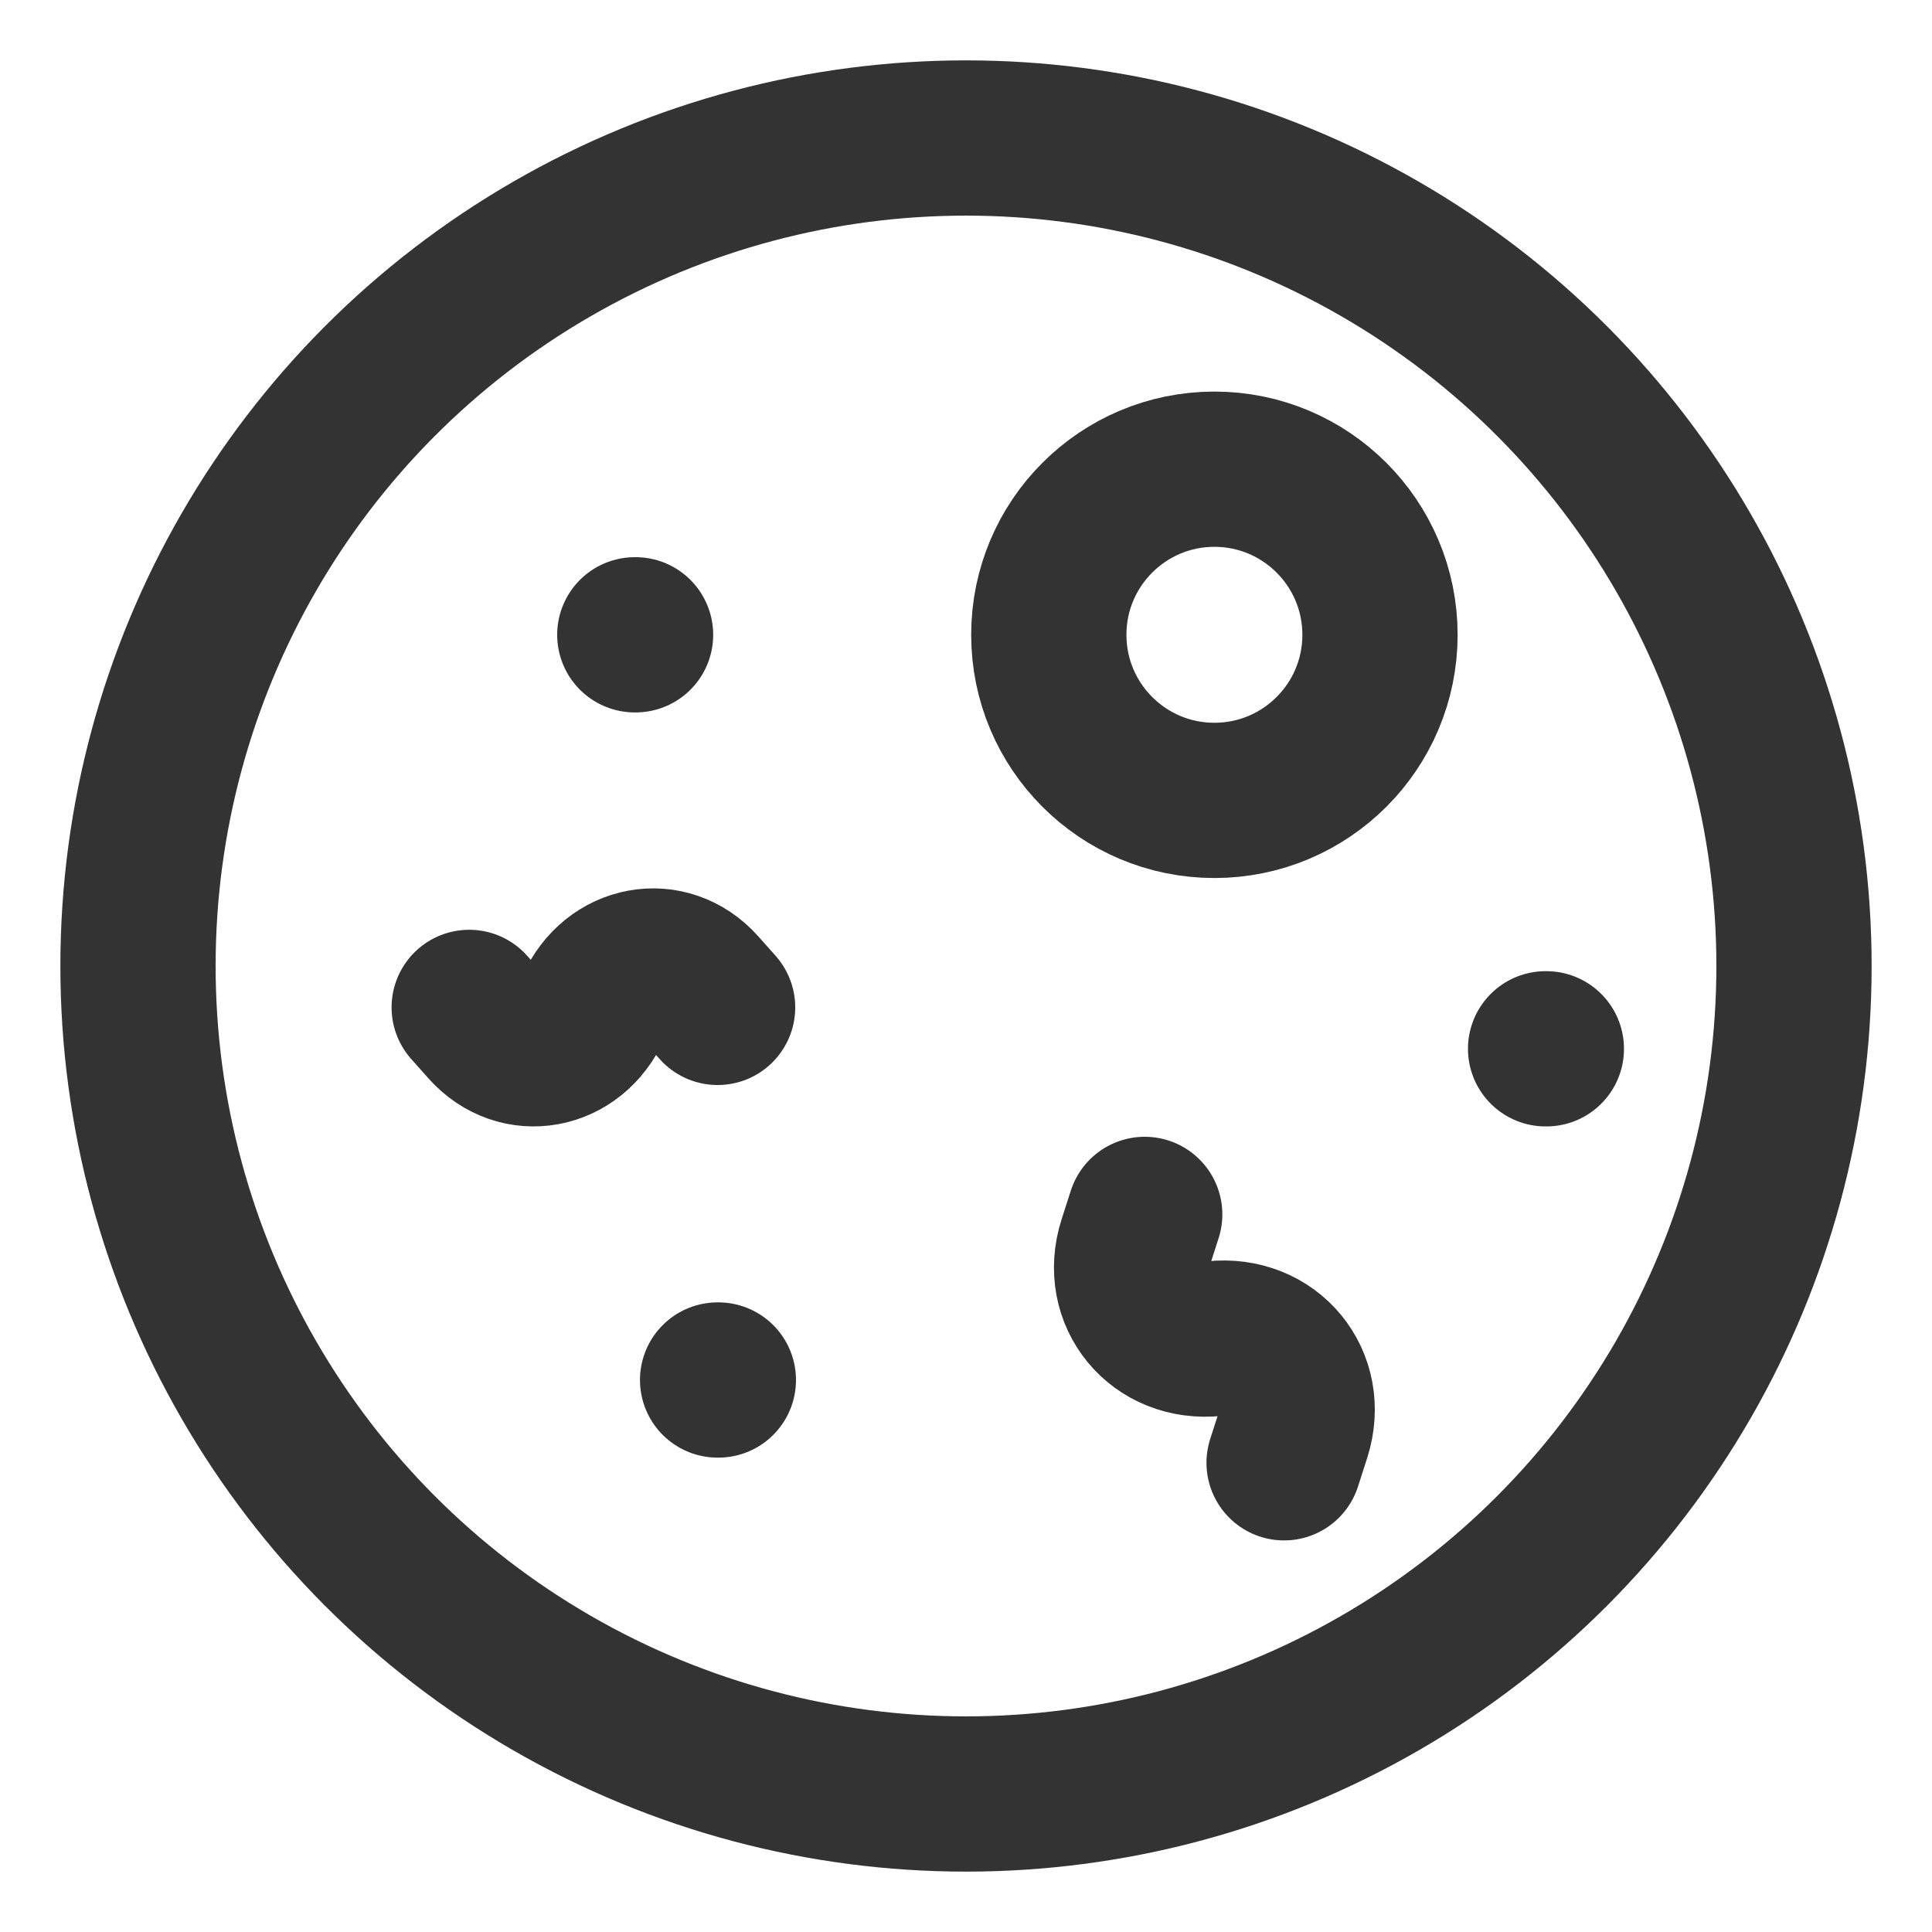
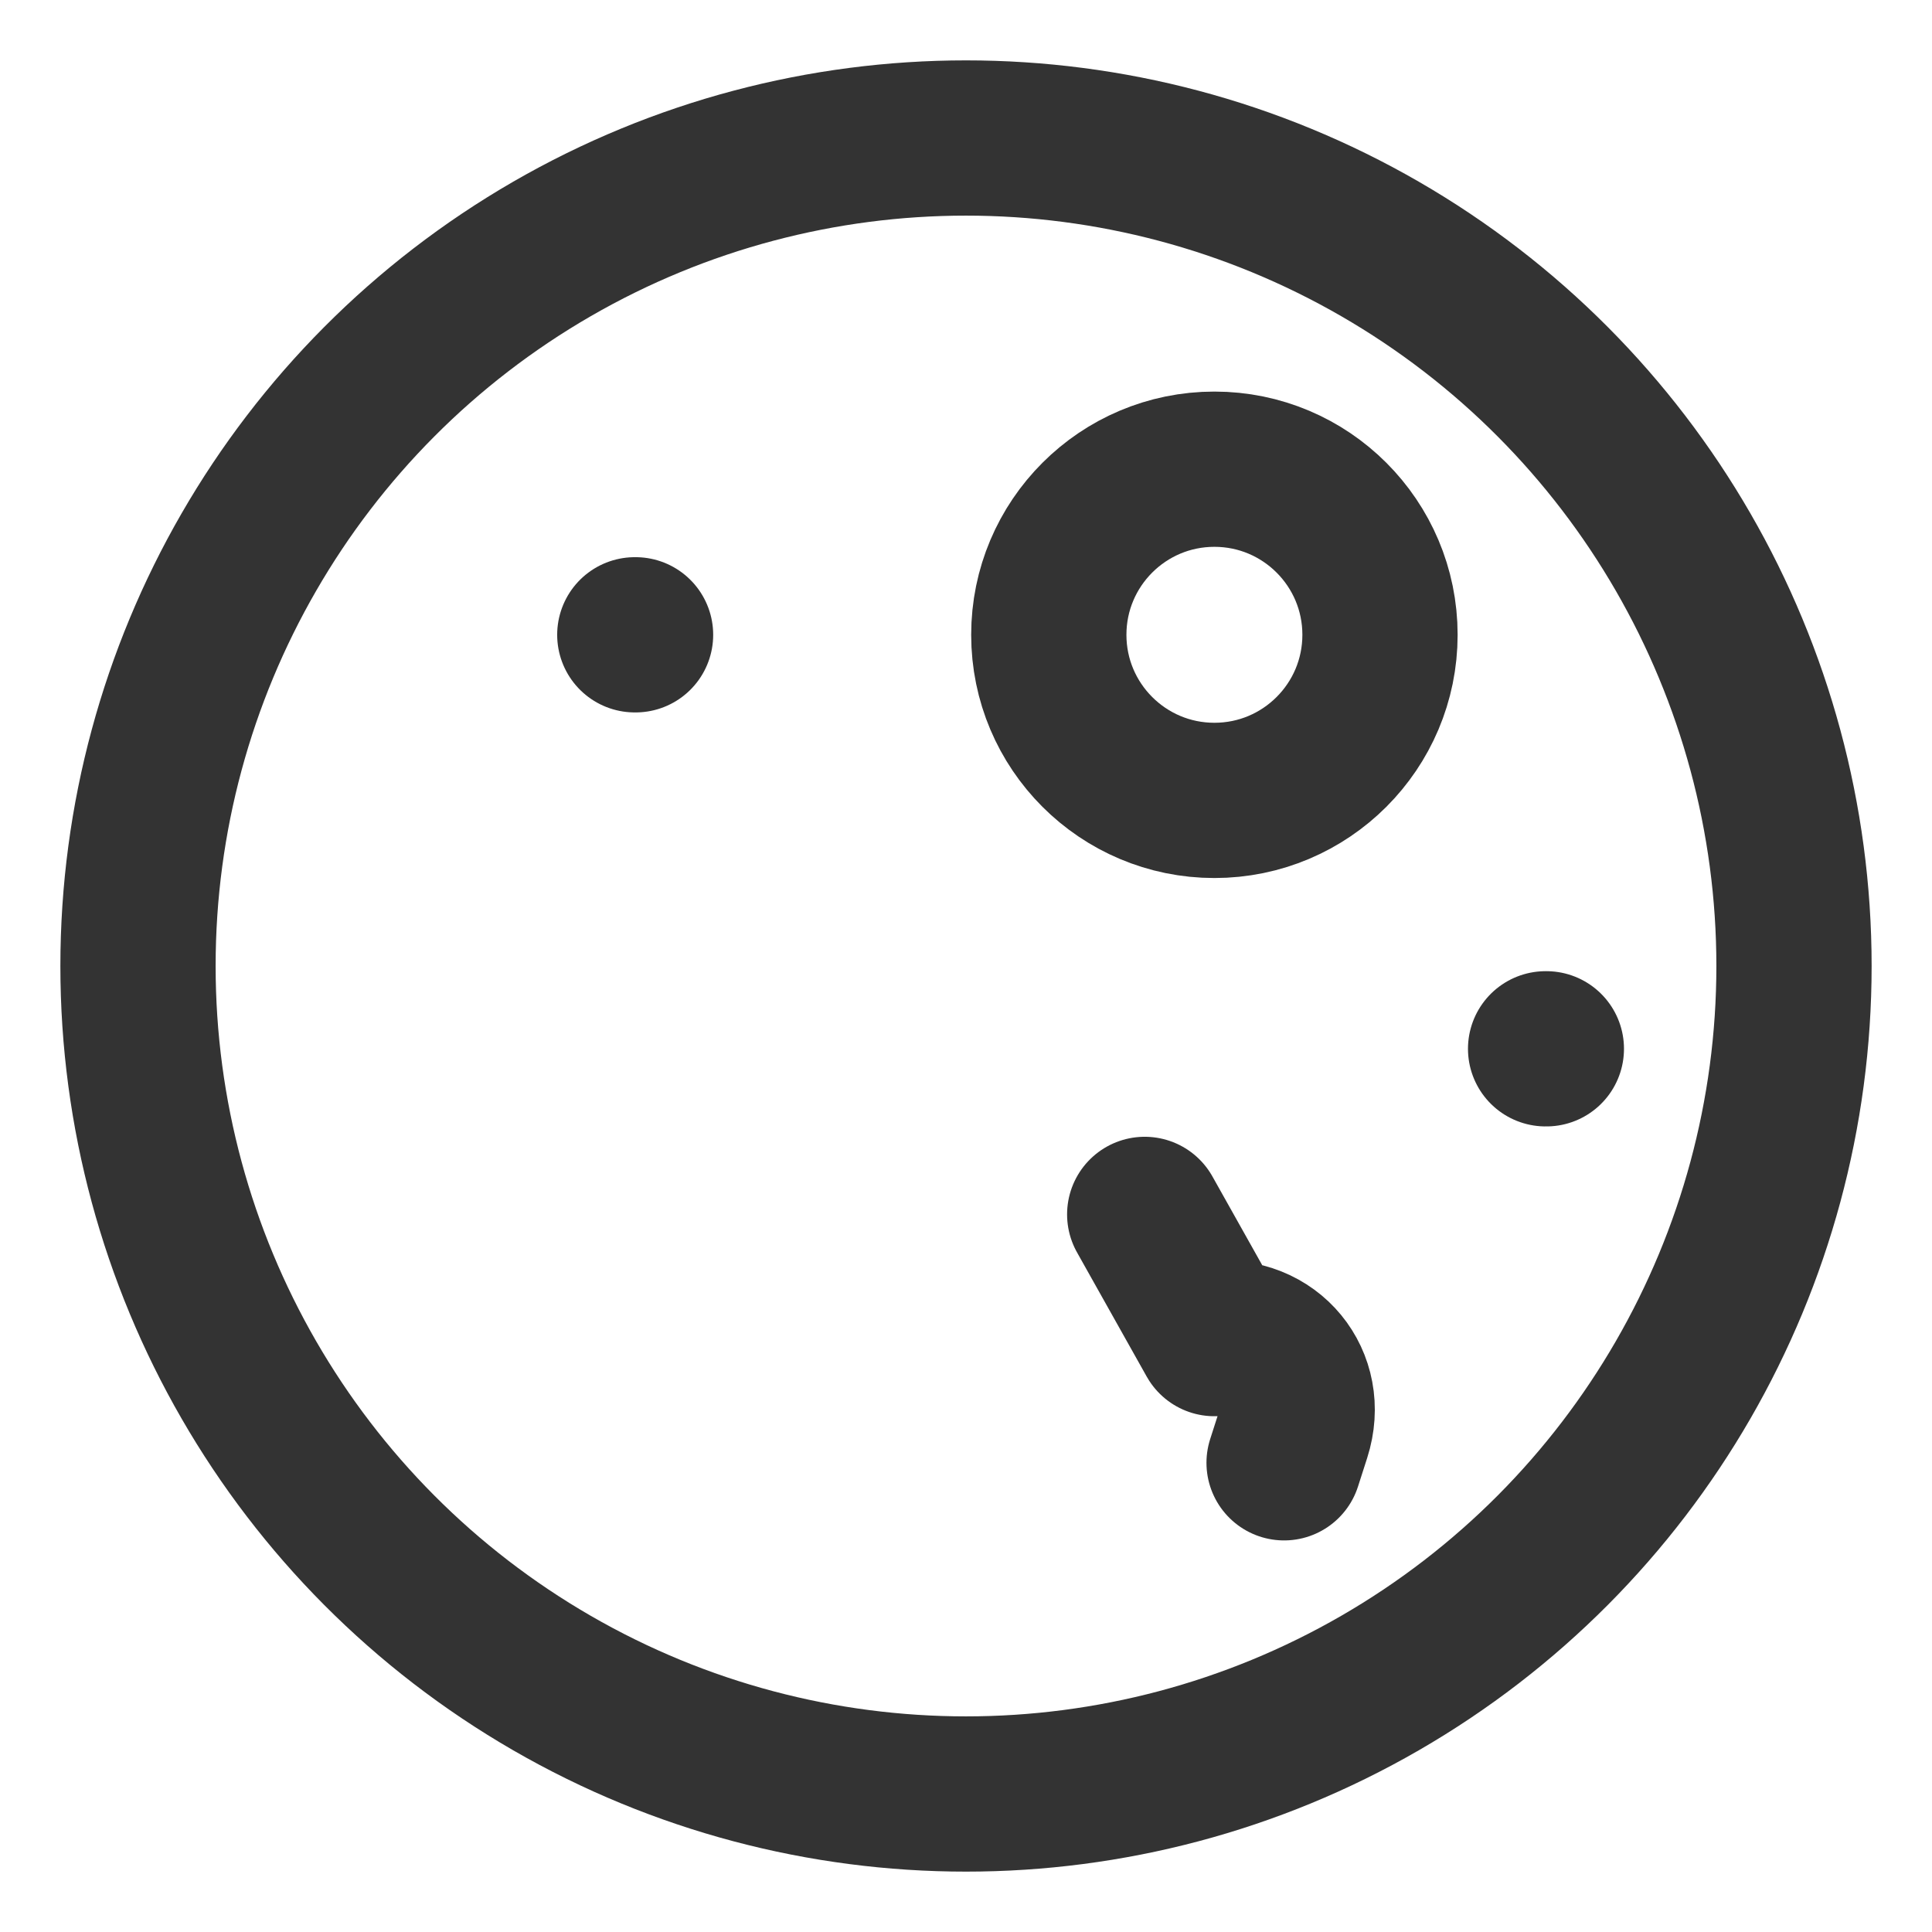
<svg xmlns="http://www.w3.org/2000/svg" width="28" height="28" viewBox="0 0 28 28" fill="none">
  <circle cx="14" cy="14" r="12" stroke="#333333" stroke-width="2.25" stroke-linecap="round" stroke-linejoin="round" />
  <circle cx="17.6" cy="9.2" r="2.4" stroke="#333333" stroke-width="2.25" stroke-linecap="round" stroke-linejoin="round" />
-   <path d="M6.8 14.6L7.051 14.882C7.518 15.406 8.305 15.262 8.6 14.6C8.895 13.938 9.682 13.794 10.149 14.318L10.4 14.6" stroke="#333333" stroke-width="2.25" stroke-linecap="round" stroke-linejoin="round" />
-   <path d="M18.61 21.2L18.743 20.786C18.989 20.017 18.409 19.313 17.6 19.4C16.791 19.487 16.21 18.783 16.457 18.014L16.59 17.6" stroke="#333333" stroke-width="2.25" stroke-linecap="round" stroke-linejoin="round" />
+   <path d="M18.61 21.2L18.743 20.786C18.989 20.017 18.409 19.313 17.6 19.4L16.59 17.6" stroke="#333333" stroke-width="2.25" stroke-linecap="round" stroke-linejoin="round" />
  <path d="M22.411 15.2H22.4" stroke="#333333" stroke-width="2.25" stroke-linecap="round" stroke-linejoin="round" />
-   <path d="M10.411 20H10.4" stroke="#333333" stroke-width="2.25" stroke-linecap="round" stroke-linejoin="round" />
  <path d="M9.211 9.2H9.2" stroke="#333333" stroke-width="2.25" stroke-linecap="round" stroke-linejoin="round" />
</svg>